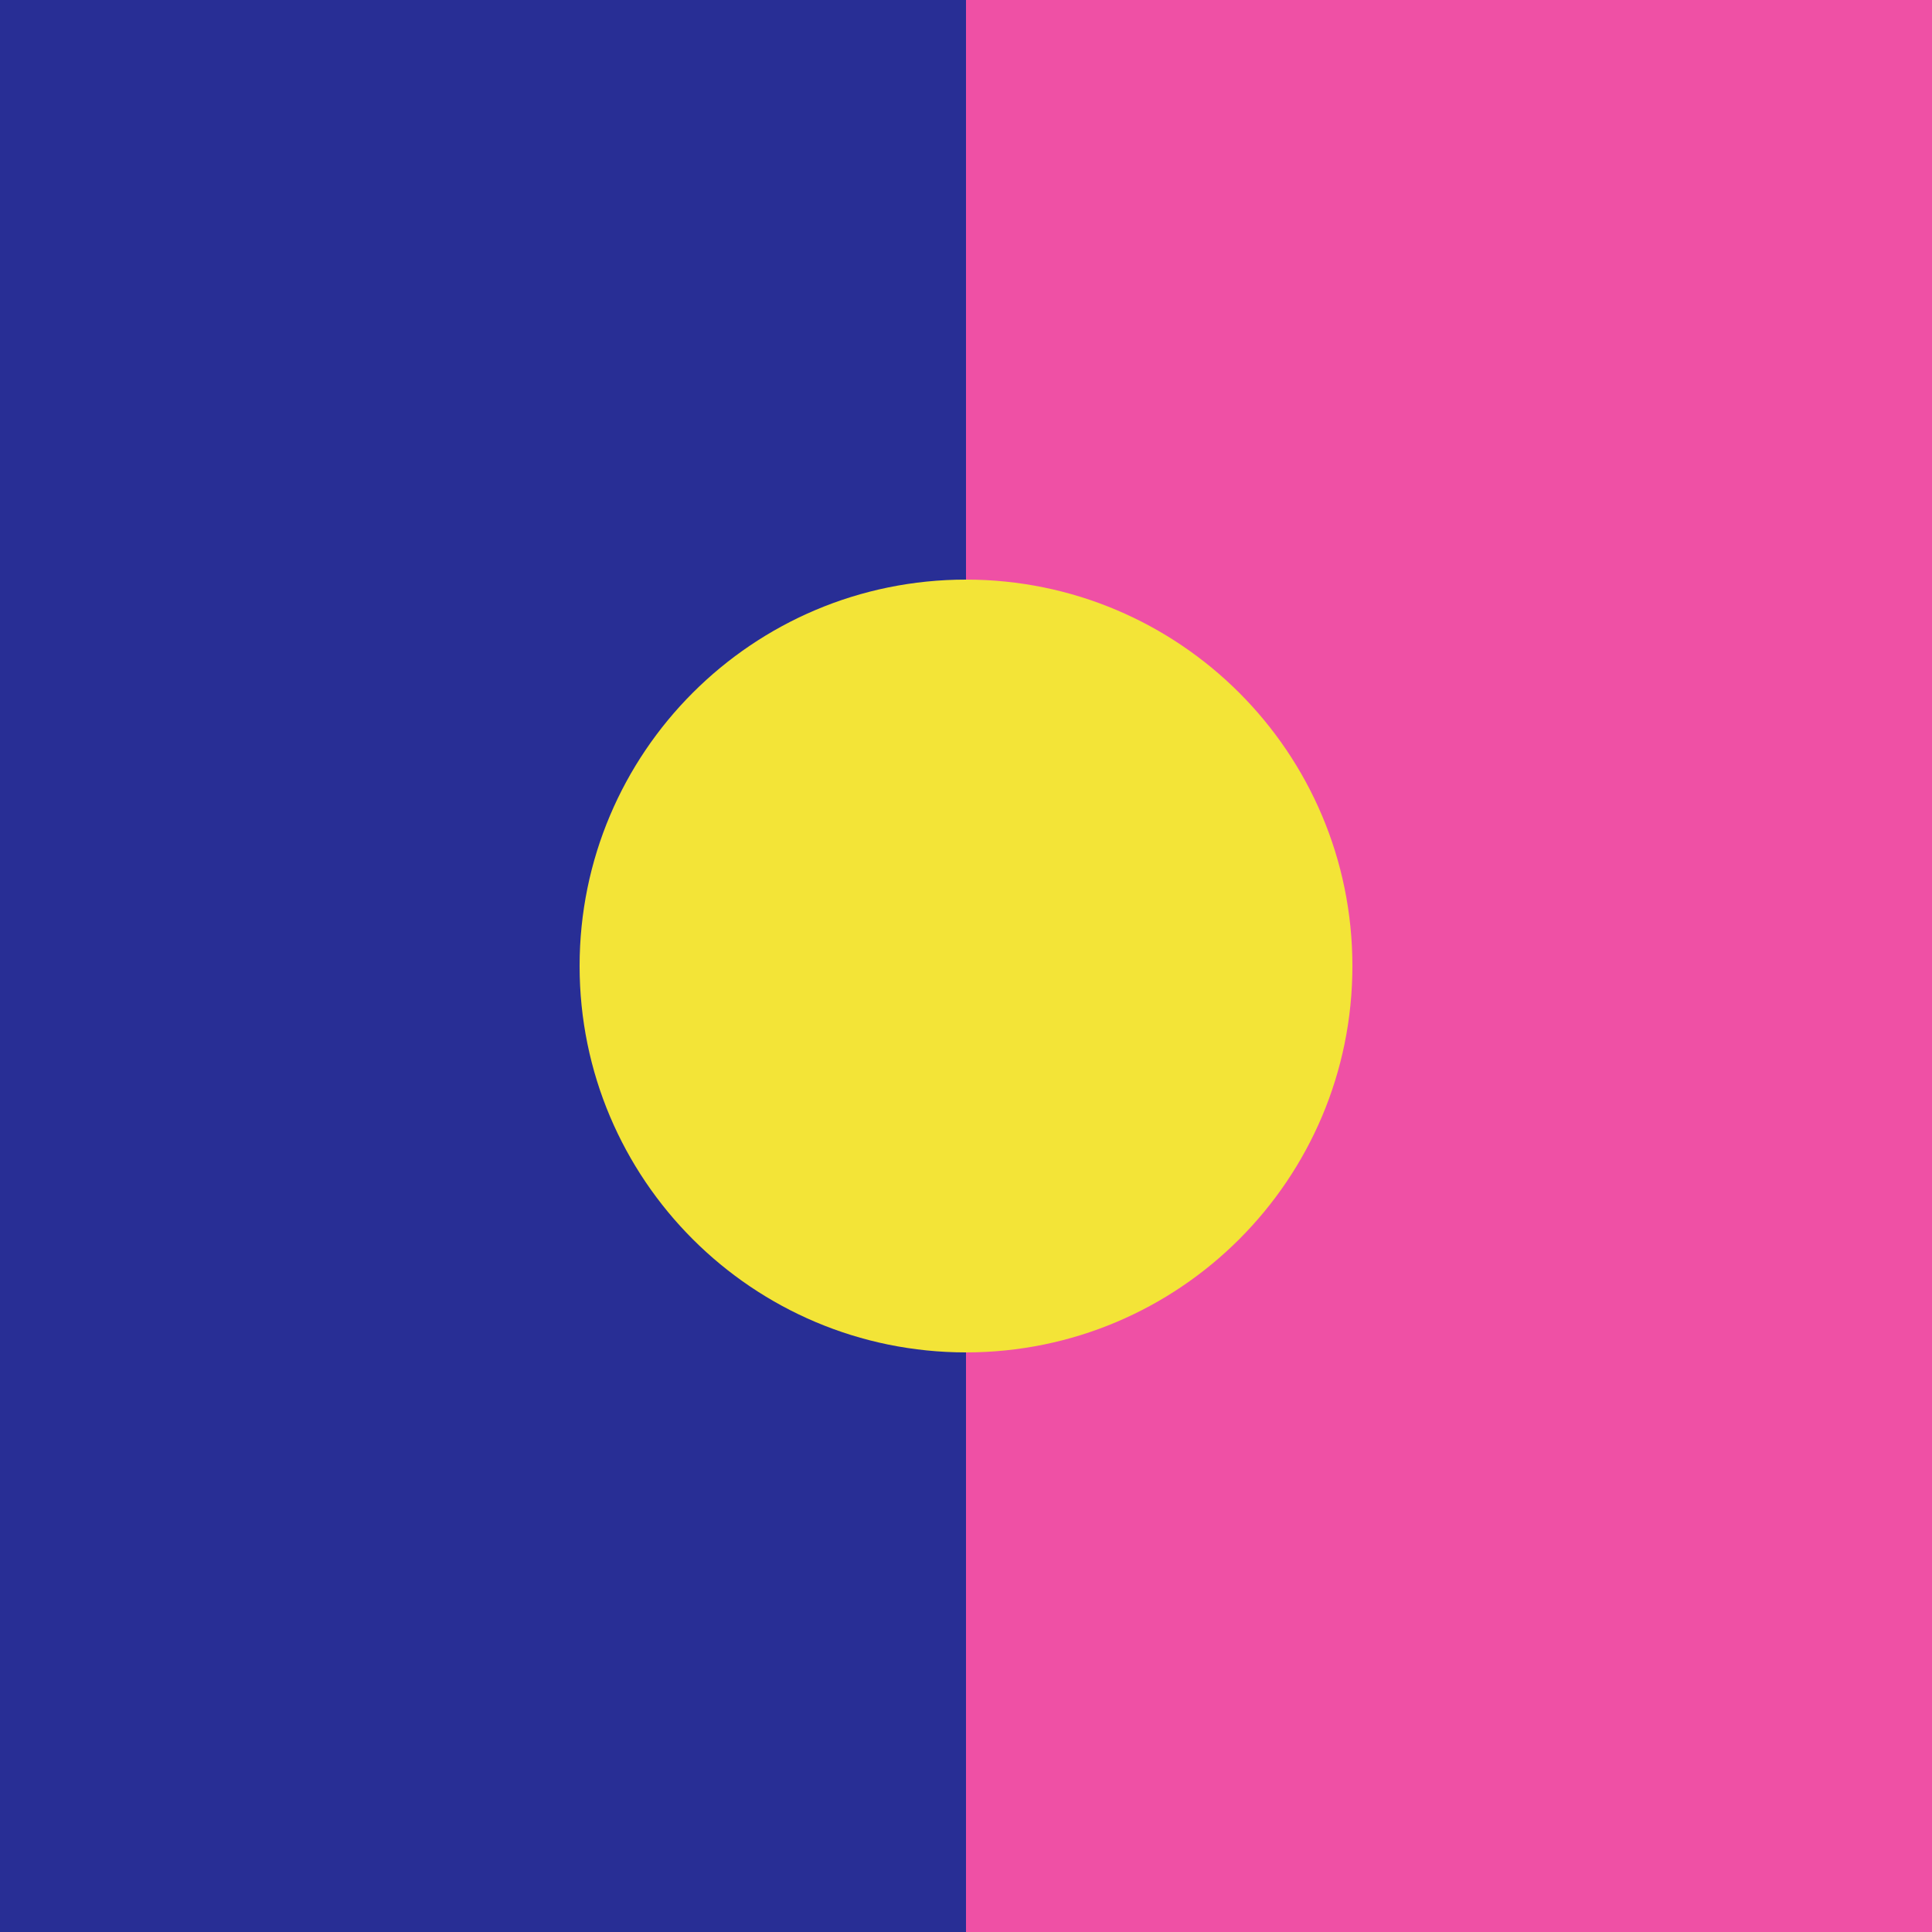
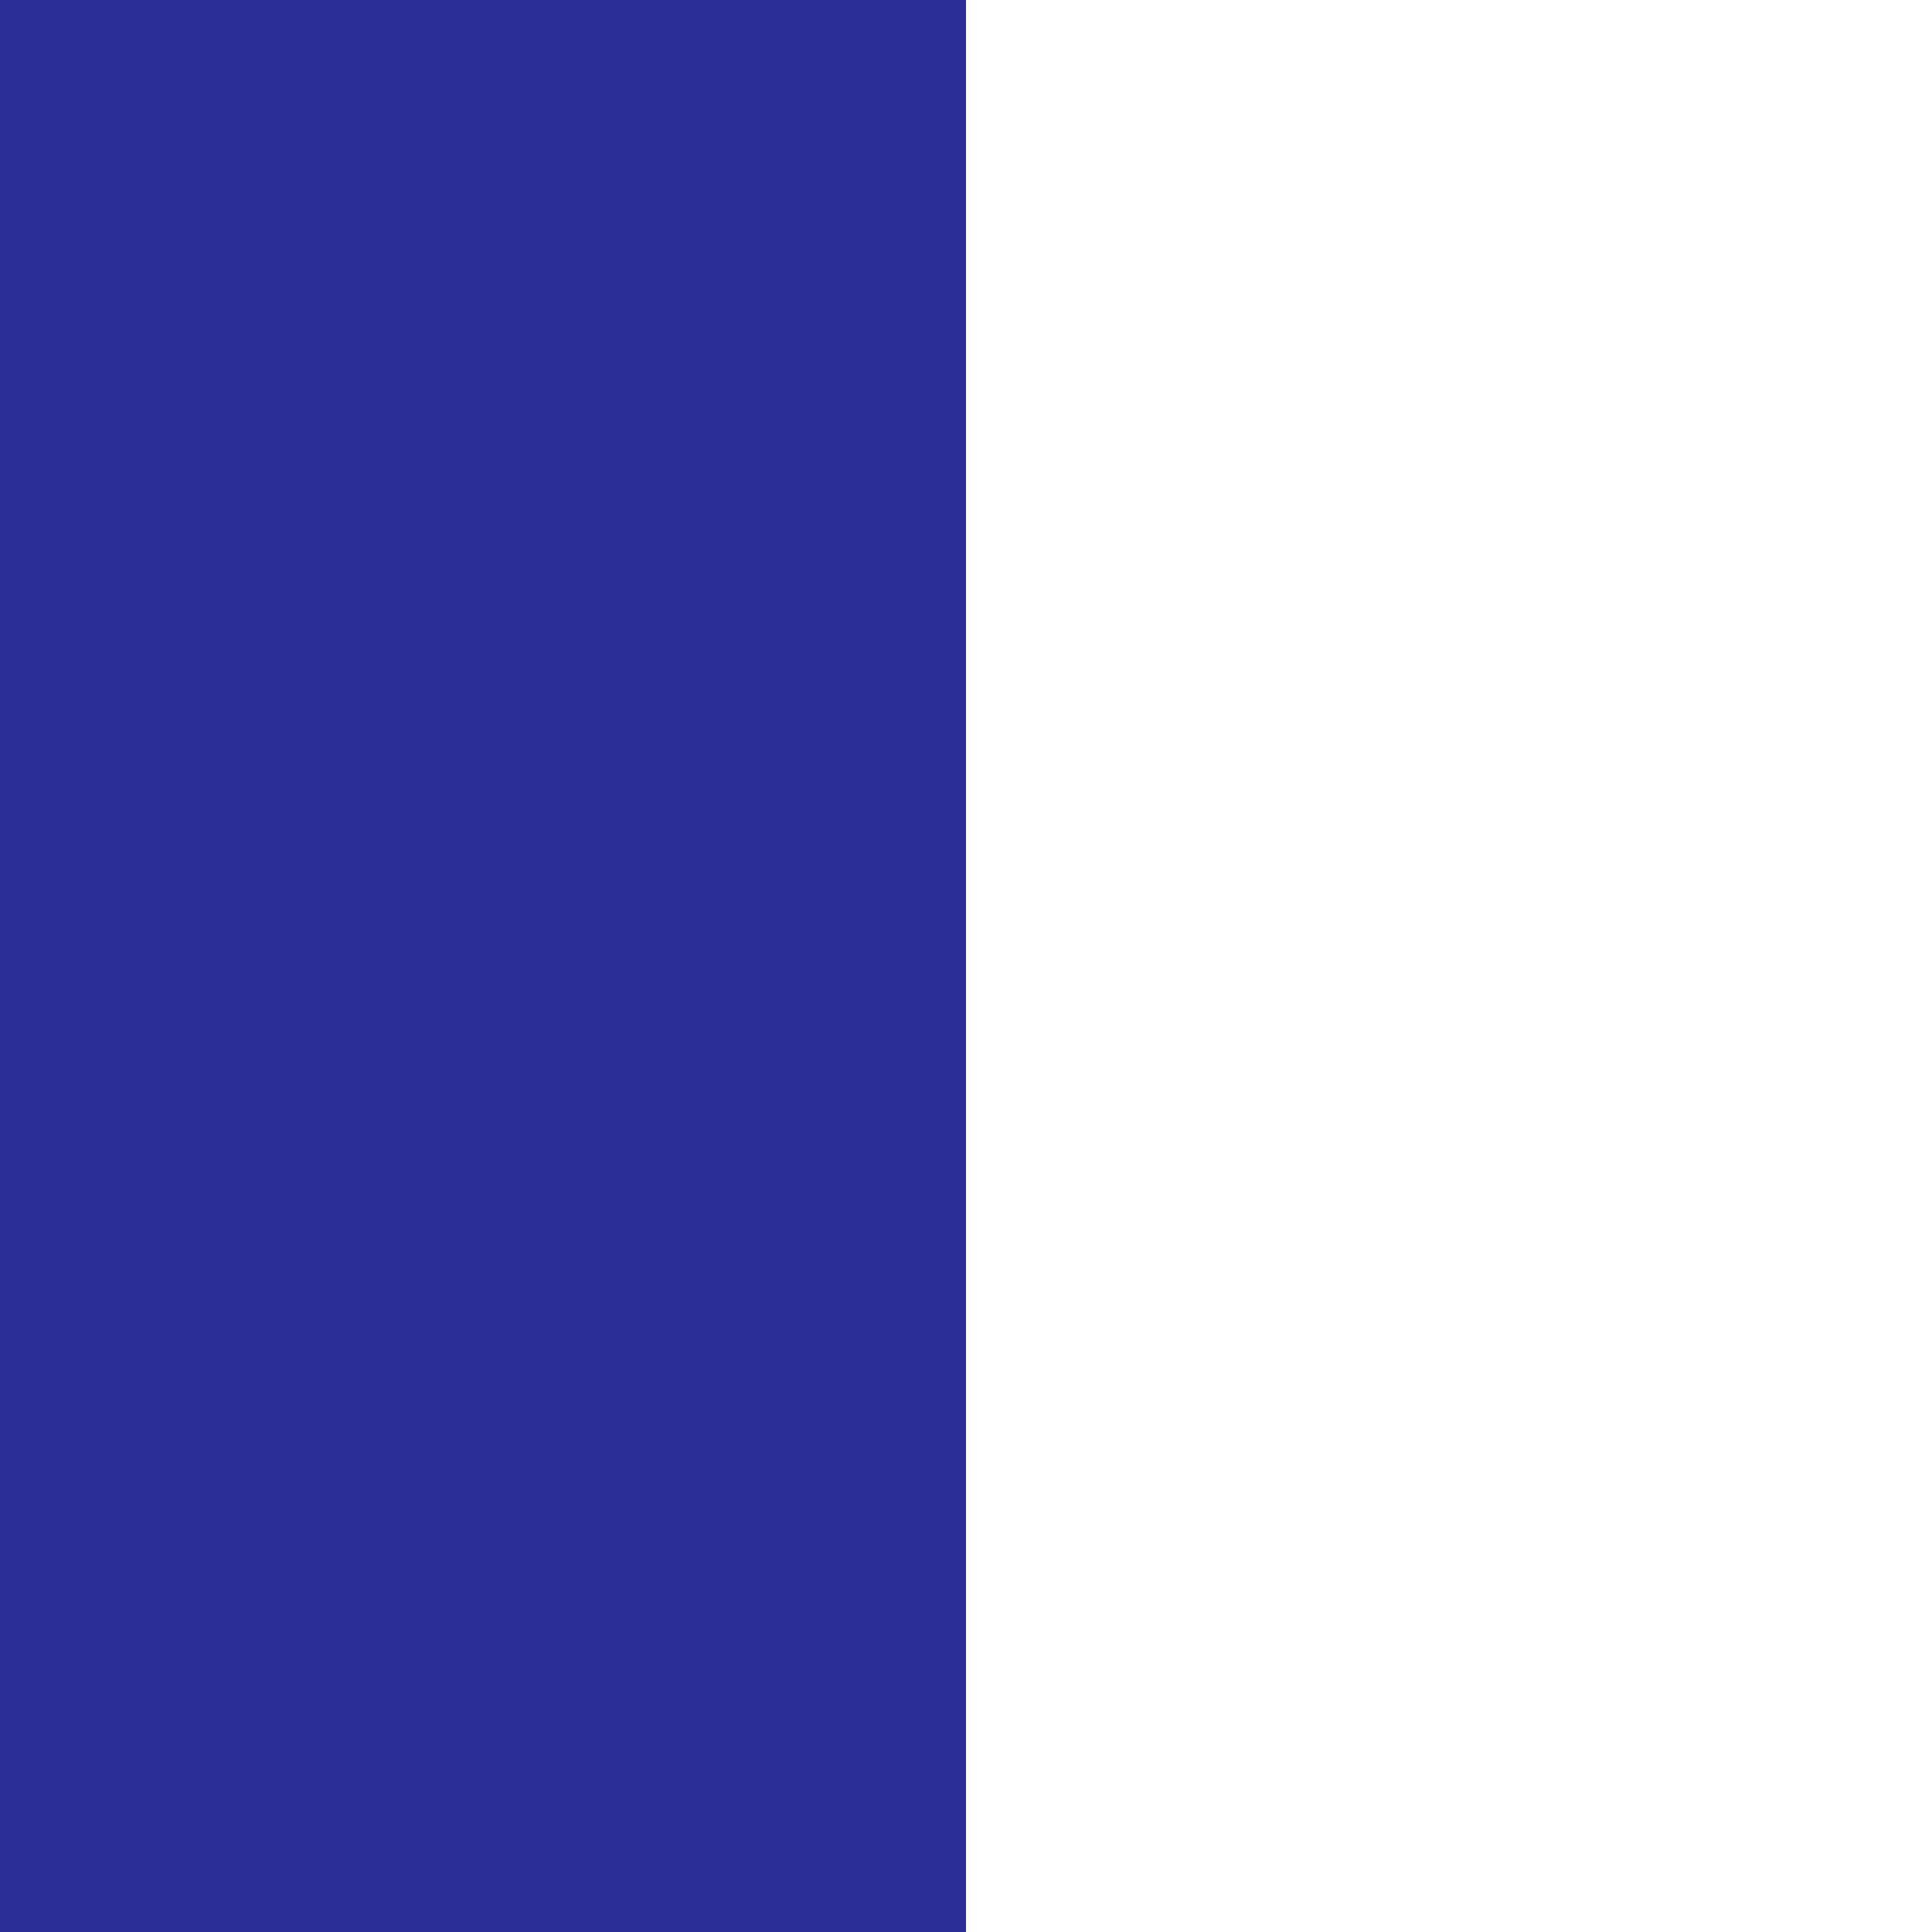
<svg xmlns="http://www.w3.org/2000/svg" data-bbox="0 0 100 100" viewBox="0 0 100 100" data-type="color">
  <g>
    <path fill="#282e95" d="M50 0v100H0V0h50z" data-color="1" />
-     <path fill="#ef50a5" d="M100 0v100H50V0h50z" data-color="2" />
-     <path fill="#f3e437" d="M70 50c0 11.046-8.954 20-20 20s-20-8.954-20-20 8.954-20 20-20 20 8.954 20 20z" data-color="3" />
  </g>
</svg>